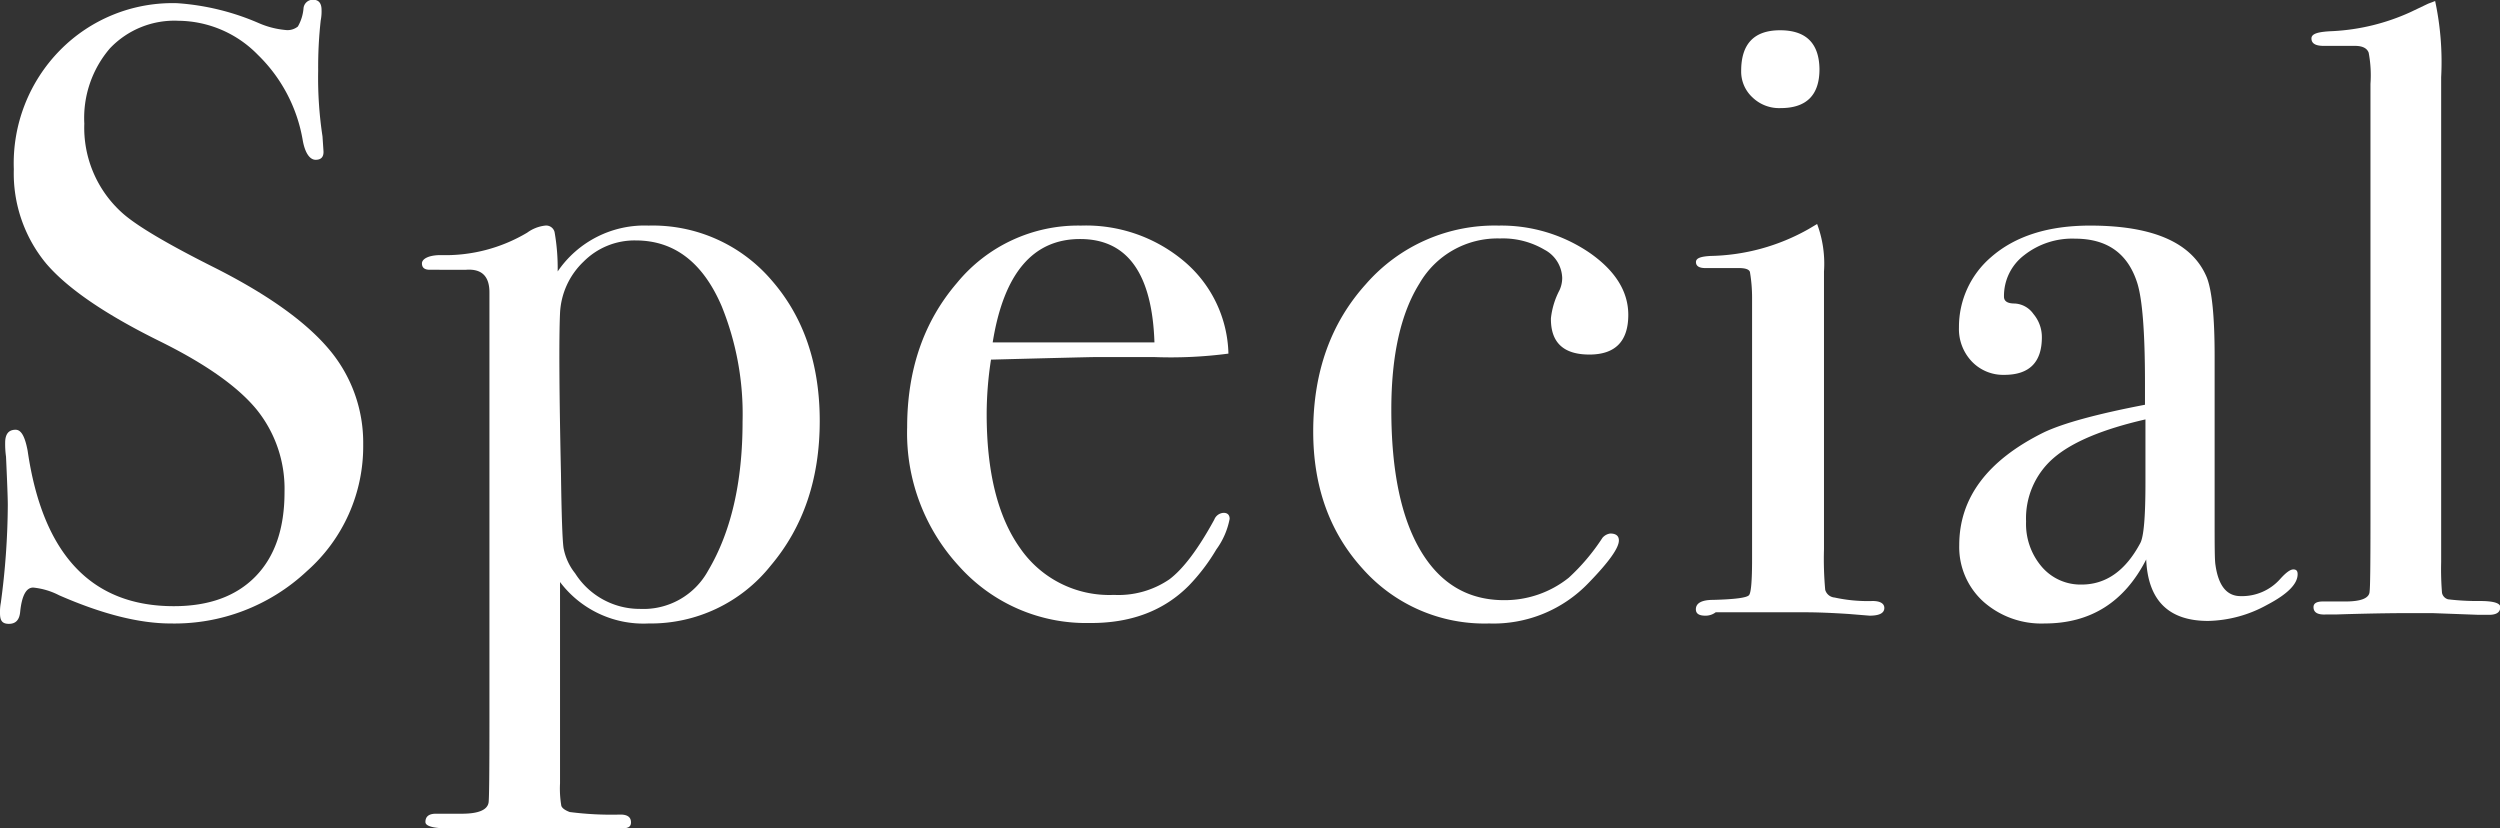
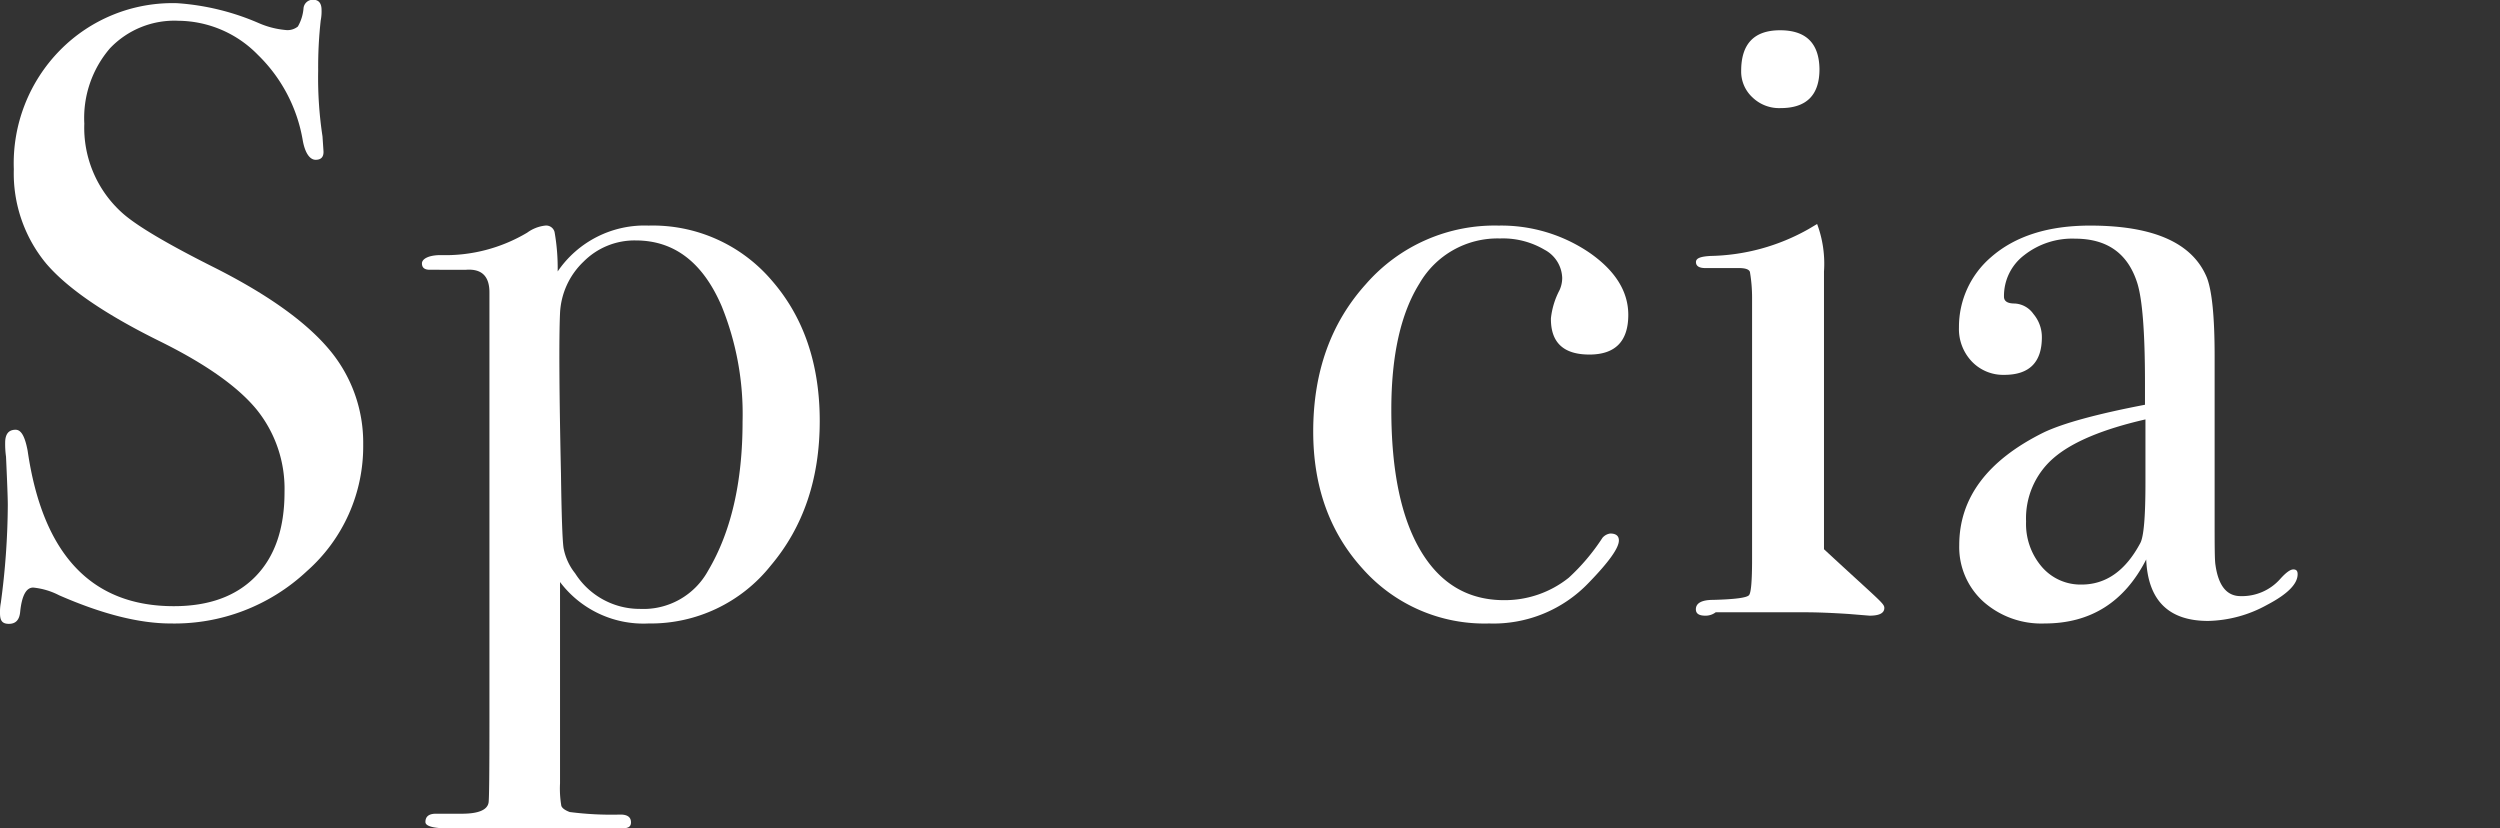
<svg xmlns="http://www.w3.org/2000/svg" viewBox="0 0 265.97 88.14">
  <rect x="0" y="0" width="265.97" height="88.14" fill="#333333" stroke="none" />
  <defs>
    <style>.cls-1{fill:#fff;}</style>
  </defs>
  <g id="レイヤー_2" data-name="レイヤー 2">
    <g id="レイヤー_1-2" data-name="レイヤー 1">
      <path class="cls-1" d="M38.64,47.29a17.7,17.7,0,0,1-6,13.48,20.58,20.58,0,0,1-14.49,5.56q-5,0-11.86-3a7.65,7.65,0,0,0-2.76-.82c-.74,0-1.2.85-1.38,2.54-.07.88-.46,1.32-1.2,1.32S0,66,0,65.23a5.11,5.11,0,0,1,.09-1.11A80.37,80.37,0,0,0,.83,53.73c0-.61-.06-2.33-.19-5.15A9.63,9.63,0,0,1,.55,47.1q0-1.38,1.11-1.38c.61,0,1,.75,1.28,2.23q2.4,16.54,15.55,16.54,5.61,0,8.7-3.17t3.08-9a13.41,13.41,0,0,0-3-8.79q-3-3.63-10.26-7.22Q8.27,32,4.88,28a15.05,15.05,0,0,1-3.41-10A17.16,17.16,0,0,1,6.39,5.34a16.79,16.79,0,0,1,12.47-5,26.19,26.19,0,0,1,8.65,2.11,9.21,9.21,0,0,0,2.85.74,1.75,1.75,0,0,0,1.33-.37,4.61,4.61,0,0,0,.6-1.93,1,1,0,0,1,1-.92c.62,0,.92.37.92,1.1a5,5,0,0,1-.09,1.11,44.79,44.79,0,0,0-.27,5.33,41.44,41.44,0,0,0,.46,7L34.41,16c.06.67-.22,1-.83,1s-1.14-.71-1.38-2.12a16.53,16.53,0,0,0-4.78-9.06A11.94,11.94,0,0,0,19,2.21a9.46,9.46,0,0,0-7.31,2.94,11.37,11.37,0,0,0-2.72,8,12.17,12.17,0,0,0,4,9.47q2.2,2,9.57,5.71,8.64,4.32,12.42,8.78A15.36,15.36,0,0,1,38.64,47.29Z" />
      <path class="cls-1" d="M87.21,44.8Q87.21,54,82,60.17a16.32,16.32,0,0,1-13,6.16,11.11,11.11,0,0,1-9.42-4.41V83.35a10.91,10.91,0,0,0,.14,2.39c.1.25.39.46.89.65a34.5,34.5,0,0,0,5.4.27c.75,0,1.12.28,1.12.83s-.4.65-1.2.65h-18q-2.67,0-2.67-.69c0-.58.37-.88,1.11-.88h2.76c1.77,0,2.72-.4,2.85-1.19q.09-.55.09-8.47V31.1c0-1.72-.83-2.52-2.48-2.4H45.72c-.55,0-.83-.22-.83-.68s.68-.88,2-.88a17,17,0,0,0,9.2-2.39A4,4,0,0,1,58,24a.92.92,0,0,1,1,.69,22.21,22.21,0,0,1,.33,4.19A11.17,11.17,0,0,1,69,24a16.65,16.65,0,0,1,13.11,5.84Q87.21,35.7,87.21,44.8ZM79,44.85a30.54,30.54,0,0,0-2.22-12.27q-3-7-9.15-7a7.64,7.64,0,0,0-5.55,2.26,8.08,8.08,0,0,0-2.5,5.48q-.18,4.07.1,17.06.09,6.56.27,7.89A6.09,6.09,0,0,0,61.19,61a8.14,8.14,0,0,0,6.93,3.78,7.84,7.84,0,0,0,7.21-4.06Q79,54.53,79,44.85Z" />
-       <path class="cls-1" d="M130.82,55.2a8.08,8.08,0,0,1-1.42,3.26,20.54,20.54,0,0,1-2.9,3.82q-4,4.05-10.58,4a18.14,18.14,0,0,1-13.85-6,20.89,20.89,0,0,1-5.56-14.81q0-9.19,5.29-15.36A16.67,16.67,0,0,1,115,24a16.2,16.2,0,0,1,11,3.82,13.26,13.26,0,0,1,4.69,9.8,46.89,46.89,0,0,1-7.82.37h-6.44q-.64,0-11,.27a38.05,38.05,0,0,0-.46,5.78q0,9.26,3.54,14.25a11.52,11.52,0,0,0,10,5,9.61,9.61,0,0,0,5.89-1.65c1.47-1.1,3.07-3.22,4.78-6.35a1.13,1.13,0,0,1,1-.73C130.58,54.56,130.82,54.77,130.82,55.2Zm-8-18.77q-.37-11-7.91-11t-9.3,11Z" />
      <path class="cls-1" d="M173.23,33.49q0,4.23-4.14,4.23T165,33.86a8.38,8.38,0,0,1,.92-3,3.16,3.16,0,0,0,.28-1.29,3.51,3.51,0,0,0-1.88-3,8.69,8.69,0,0,0-4.74-1.2,9.59,9.59,0,0,0-8.56,4.78q-3,4.79-3,13.44,0,9.75,3.12,15T160,63.85a10.9,10.9,0,0,0,6.9-2.39,22.07,22.07,0,0,0,3.58-4.24,1.32,1.32,0,0,1,.83-.46c.61,0,.92.25.92.74q0,1.2-3.22,4.51a14,14,0,0,1-10.58,4.32A17.32,17.32,0,0,1,145,60.54q-5.29-5.8-5.29-14.63,0-9.48,5.61-15.69A18.16,18.16,0,0,1,159.43,24a16.69,16.69,0,0,1,9.62,2.85C171.84,28.77,173.23,31,173.23,33.49Z" />
-       <path class="cls-1" d="M200.47,64.68c0,.55-.53.82-1.57.82l-2.21-.18c-1.84-.12-3.37-.18-4.6-.18h-9.56a1.76,1.76,0,0,1-1.11.36c-.67,0-1-.22-1-.68,0-.65.61-1,1.84-1,2.33-.06,3.6-.23,3.82-.51s.32-1.55.32-3.82V31.65a16.26,16.26,0,0,0-.23-2.72c-.09-.27-.48-.41-1.15-.41h-3.59c-.67,0-1-.22-1-.64s.51-.59,1.54-.65a22,22,0,0,0,10.44-2.86l.91-.54a12.08,12.08,0,0,1,.73,5.05V58.43a36.29,36.29,0,0,0,.13,4.32,1.13,1.13,0,0,0,1,.82,16.52,16.52,0,0,0,4.05.37C200,63.94,200.47,64.19,200.47,64.68Zm-6.9-57.32q0,4.14-4.14,4.14a4.08,4.08,0,0,1-3-1.15,3.73,3.73,0,0,1-1.19-2.81q0-4.32,4.14-4.32T193.57,7.36Z" />
+       <path class="cls-1" d="M200.47,64.68c0,.55-.53.82-1.57.82l-2.21-.18c-1.84-.12-3.37-.18-4.6-.18h-9.56a1.76,1.76,0,0,1-1.11.36c-.67,0-1-.22-1-.68,0-.65.61-1,1.84-1,2.33-.06,3.6-.23,3.82-.51s.32-1.55.32-3.82V31.65a16.26,16.26,0,0,0-.23-2.72c-.09-.27-.48-.41-1.15-.41h-3.59c-.67,0-1-.22-1-.64s.51-.59,1.54-.65a22,22,0,0,0,10.44-2.86l.91-.54a12.08,12.08,0,0,1,.73,5.05V58.43C200,63.94,200.47,64.19,200.47,64.68Zm-6.9-57.32q0,4.14-4.14,4.14a4.08,4.08,0,0,1-3-1.15,3.73,3.73,0,0,1-1.19-2.81q0-4.32,4.14-4.32T193.57,7.36Z" />
      <path class="cls-1" d="M244.44,61.09q0,1.56-3.25,3.26a13.47,13.47,0,0,1-6.27,1.71q-6.31,0-6.59-6.54-3.48,6.81-10.8,6.81A9.28,9.28,0,0,1,211,64a7.82,7.82,0,0,1-2.56-6q0-7.55,9-12,3.1-1.47,10.76-2.94v-2.3q0-8.1-.83-10.68c-1-3.12-3.19-4.69-6.62-4.69a8.27,8.27,0,0,0-5.39,1.75,5.44,5.44,0,0,0-2.16,4.42c0,.49.38.73,1.13.73a2.59,2.59,0,0,1,2,1.11,3.81,3.81,0,0,1,.9,2.48q0,4-4,4a4.6,4.6,0,0,1-3.46-1.43,5,5,0,0,1-1.36-3.63,9.77,9.77,0,0,1,3.4-7.45Q215.65,24,222.36,24q10.13,0,12.42,5.52.83,2.12.83,8.37V55.11c0,2.82,0,4.48.09,5,.31,2.2,1.2,3.31,2.67,3.31a5.43,5.43,0,0,0,4.23-1.84c.61-.68,1.07-1,1.38-1S244.44,60.72,244.44,61.09Zm-16.19-9.75V44.62q-6.81,1.56-9.75,4.09a8.47,8.47,0,0,0-2.95,6.77,7,7,0,0,0,1.68,4.83,5.42,5.42,0,0,0,4.22,1.88q3.9,0,6.25-4.41C228.07,57.1,228.25,55,228.25,51.34Z" />
-       <path class="cls-1" d="M266,64.58c0,.56-.4.83-1.2.83h-1.1l-4.88-.18h-2.85c-.49,0-2.94,0-7.36.14-.37,0-.74,0-1.1,0q-1.38.09-1.38-.78c0-.4.33-.6,1-.6h2.39c1.72,0,2.58-.37,2.58-1.1q.09-.55.09-7.18V8.92A13,13,0,0,0,252,5.61c-.18-.49-.67-.73-1.47-.73H247.2c-.86,0-1.29-.26-1.29-.79s.77-.72,2.3-.78a22.69,22.69,0,0,0,8.19-2l1.93-.92.74-.28a31,31,0,0,1,.64,8.1V59.8a31.1,31.1,0,0,0,.09,3.27.89.89,0,0,0,.65.69,26.43,26.43,0,0,0,3.4.18C265.26,63.94,266,64.16,266,64.58Z" />
    </g>
  </g>
</svg>